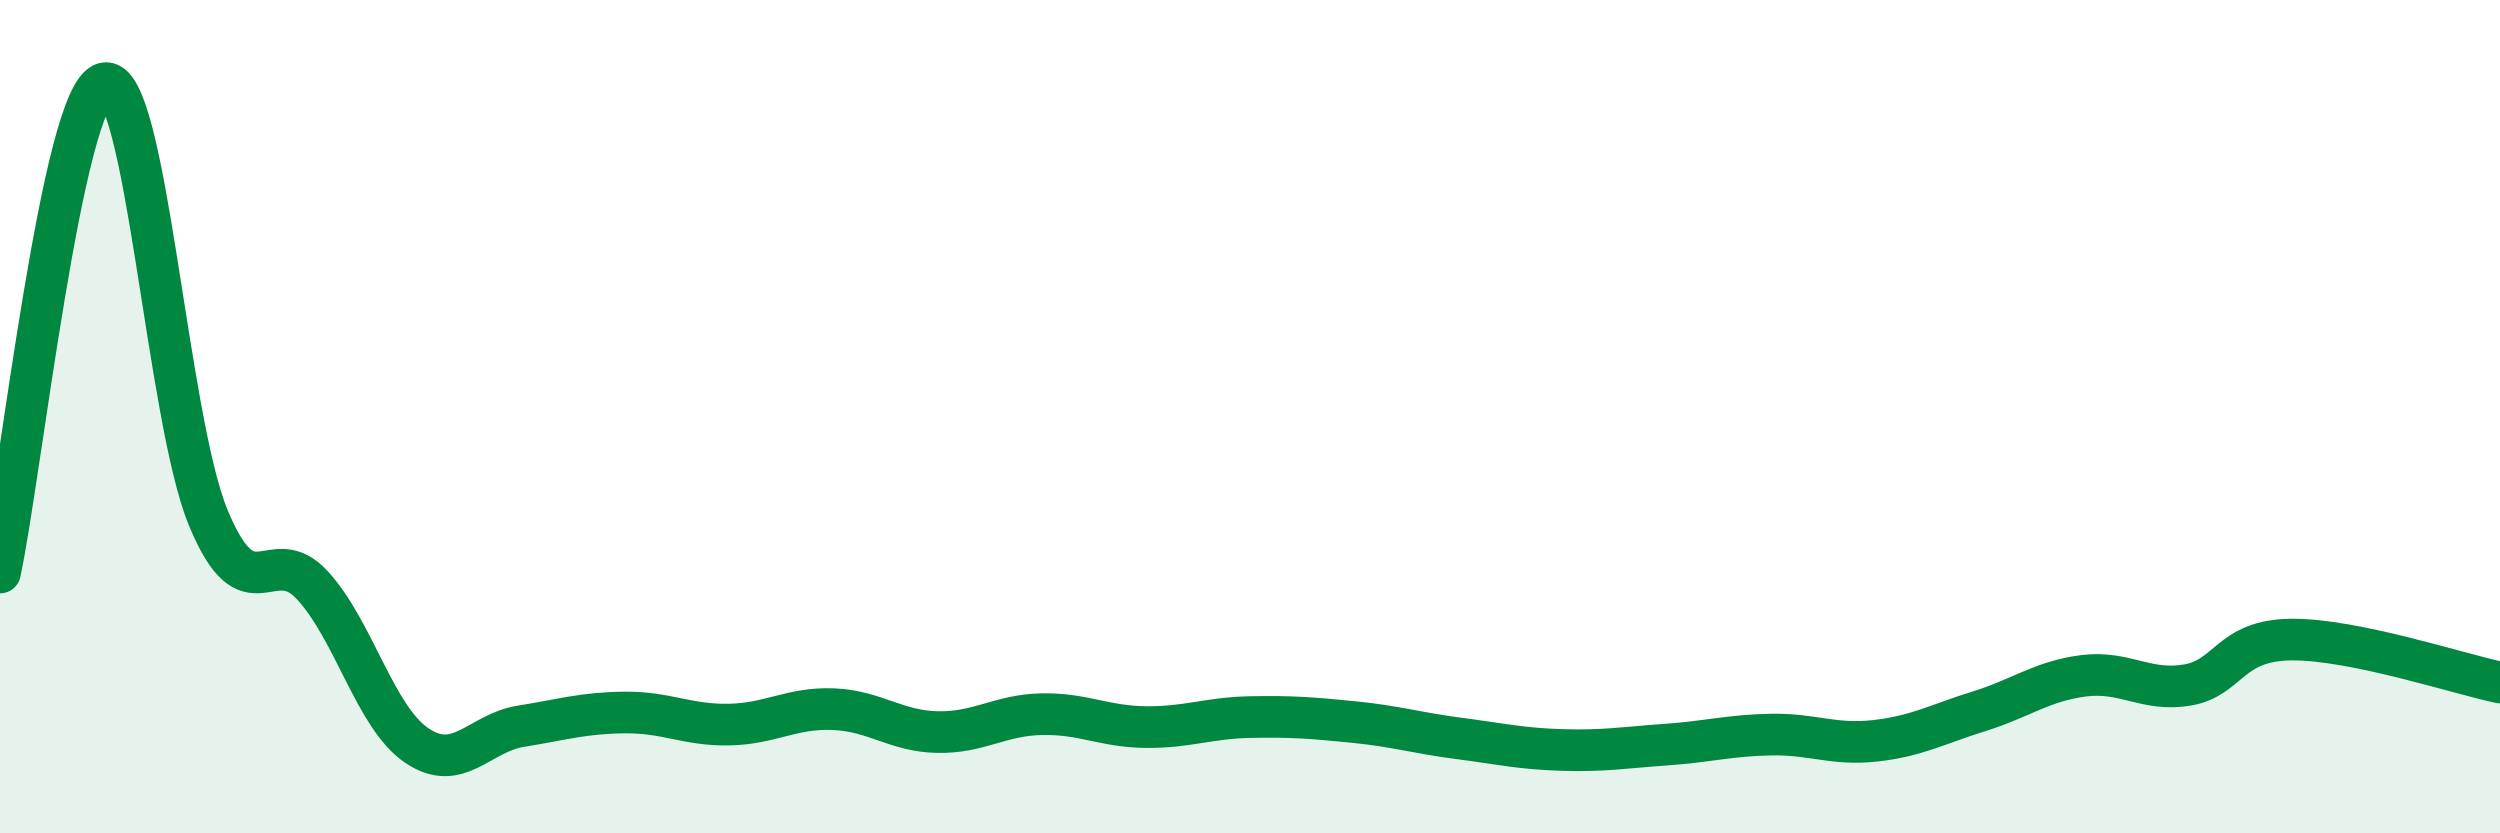
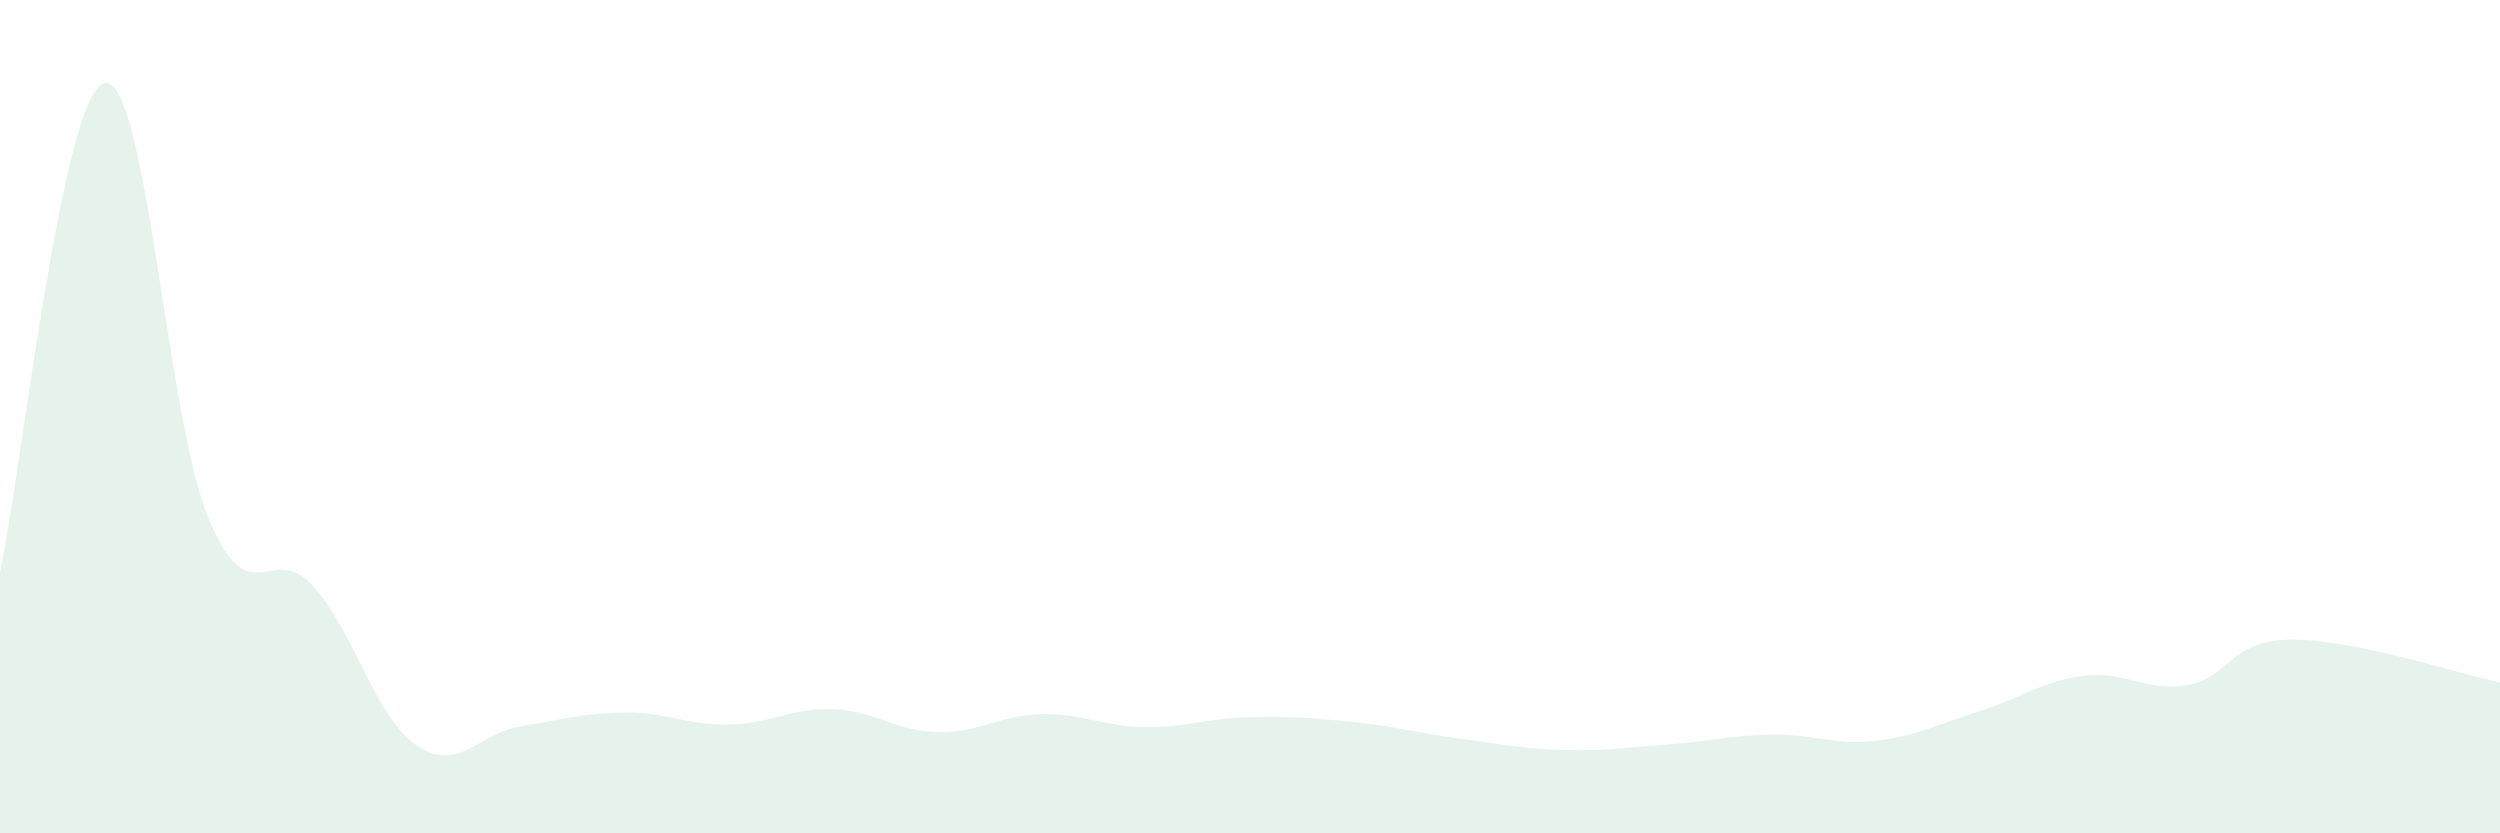
<svg xmlns="http://www.w3.org/2000/svg" width="60" height="20" viewBox="0 0 60 20">
  <path d="M 0,13.74 C 0.5,11.39 1.5,2.26 2.5,2 C 3.5,1.74 4,10.02 5,12.43 C 6,14.84 6.5,12.96 7.5,14.05 C 8.5,15.14 9,17.21 10,17.89 C 11,18.57 11.5,17.59 12.5,17.43 C 13.5,17.27 14,17.11 15,17.1 C 16,17.09 16.5,17.41 17.5,17.39 C 18.5,17.37 19,16.98 20,17.02 C 21,17.06 21.5,17.55 22.5,17.57 C 23.5,17.59 24,17.16 25,17.14 C 26,17.12 26.5,17.44 27.5,17.45 C 28.5,17.46 29,17.23 30,17.21 C 31,17.19 31.5,17.23 32.5,17.33 C 33.5,17.43 34,17.59 35,17.72 C 36,17.85 36.5,17.97 37.5,18 C 38.5,18.03 39,17.94 40,17.87 C 41,17.8 41.5,17.65 42.5,17.63 C 43.5,17.61 44,17.89 45,17.78 C 46,17.67 46.5,17.38 47.5,17.07 C 48.5,16.76 49,16.35 50,16.22 C 51,16.09 51.5,16.61 52.5,16.44 C 53.5,16.27 53.5,15.36 55,15.35 C 56.5,15.34 59,16.17 60,16.38L60 20L0 20Z" fill="#008740" opacity="0.1" stroke-linecap="round" stroke-linejoin="round" />
-   <path d="M 0,13.74 C 0.5,11.39 1.5,2.26 2.5,2 C 3.5,1.74 4,10.02 5,12.43 C 6,14.84 6.5,12.96 7.5,14.05 C 8.5,15.14 9,17.21 10,17.89 C 11,18.57 11.5,17.59 12.5,17.43 C 13.5,17.27 14,17.11 15,17.1 C 16,17.09 16.5,17.41 17.5,17.39 C 18.5,17.37 19,16.98 20,17.02 C 21,17.06 21.5,17.55 22.5,17.57 C 23.5,17.59 24,17.16 25,17.14 C 26,17.12 26.5,17.44 27.5,17.45 C 28.5,17.46 29,17.23 30,17.21 C 31,17.19 31.5,17.23 32.5,17.33 C 33.5,17.43 34,17.59 35,17.72 C 36,17.85 36.5,17.97 37.5,18 C 38.5,18.03 39,17.94 40,17.87 C 41,17.8 41.5,17.65 42.5,17.63 C 43.5,17.61 44,17.89 45,17.78 C 46,17.67 46.5,17.38 47.5,17.07 C 48.5,16.76 49,16.35 50,16.22 C 51,16.09 51.5,16.61 52.5,16.44 C 53.5,16.27 53.5,15.36 55,15.35 C 56.5,15.34 59,16.17 60,16.38" stroke="#008740" stroke-width="1" fill="none" stroke-linecap="round" stroke-linejoin="round" />
</svg>